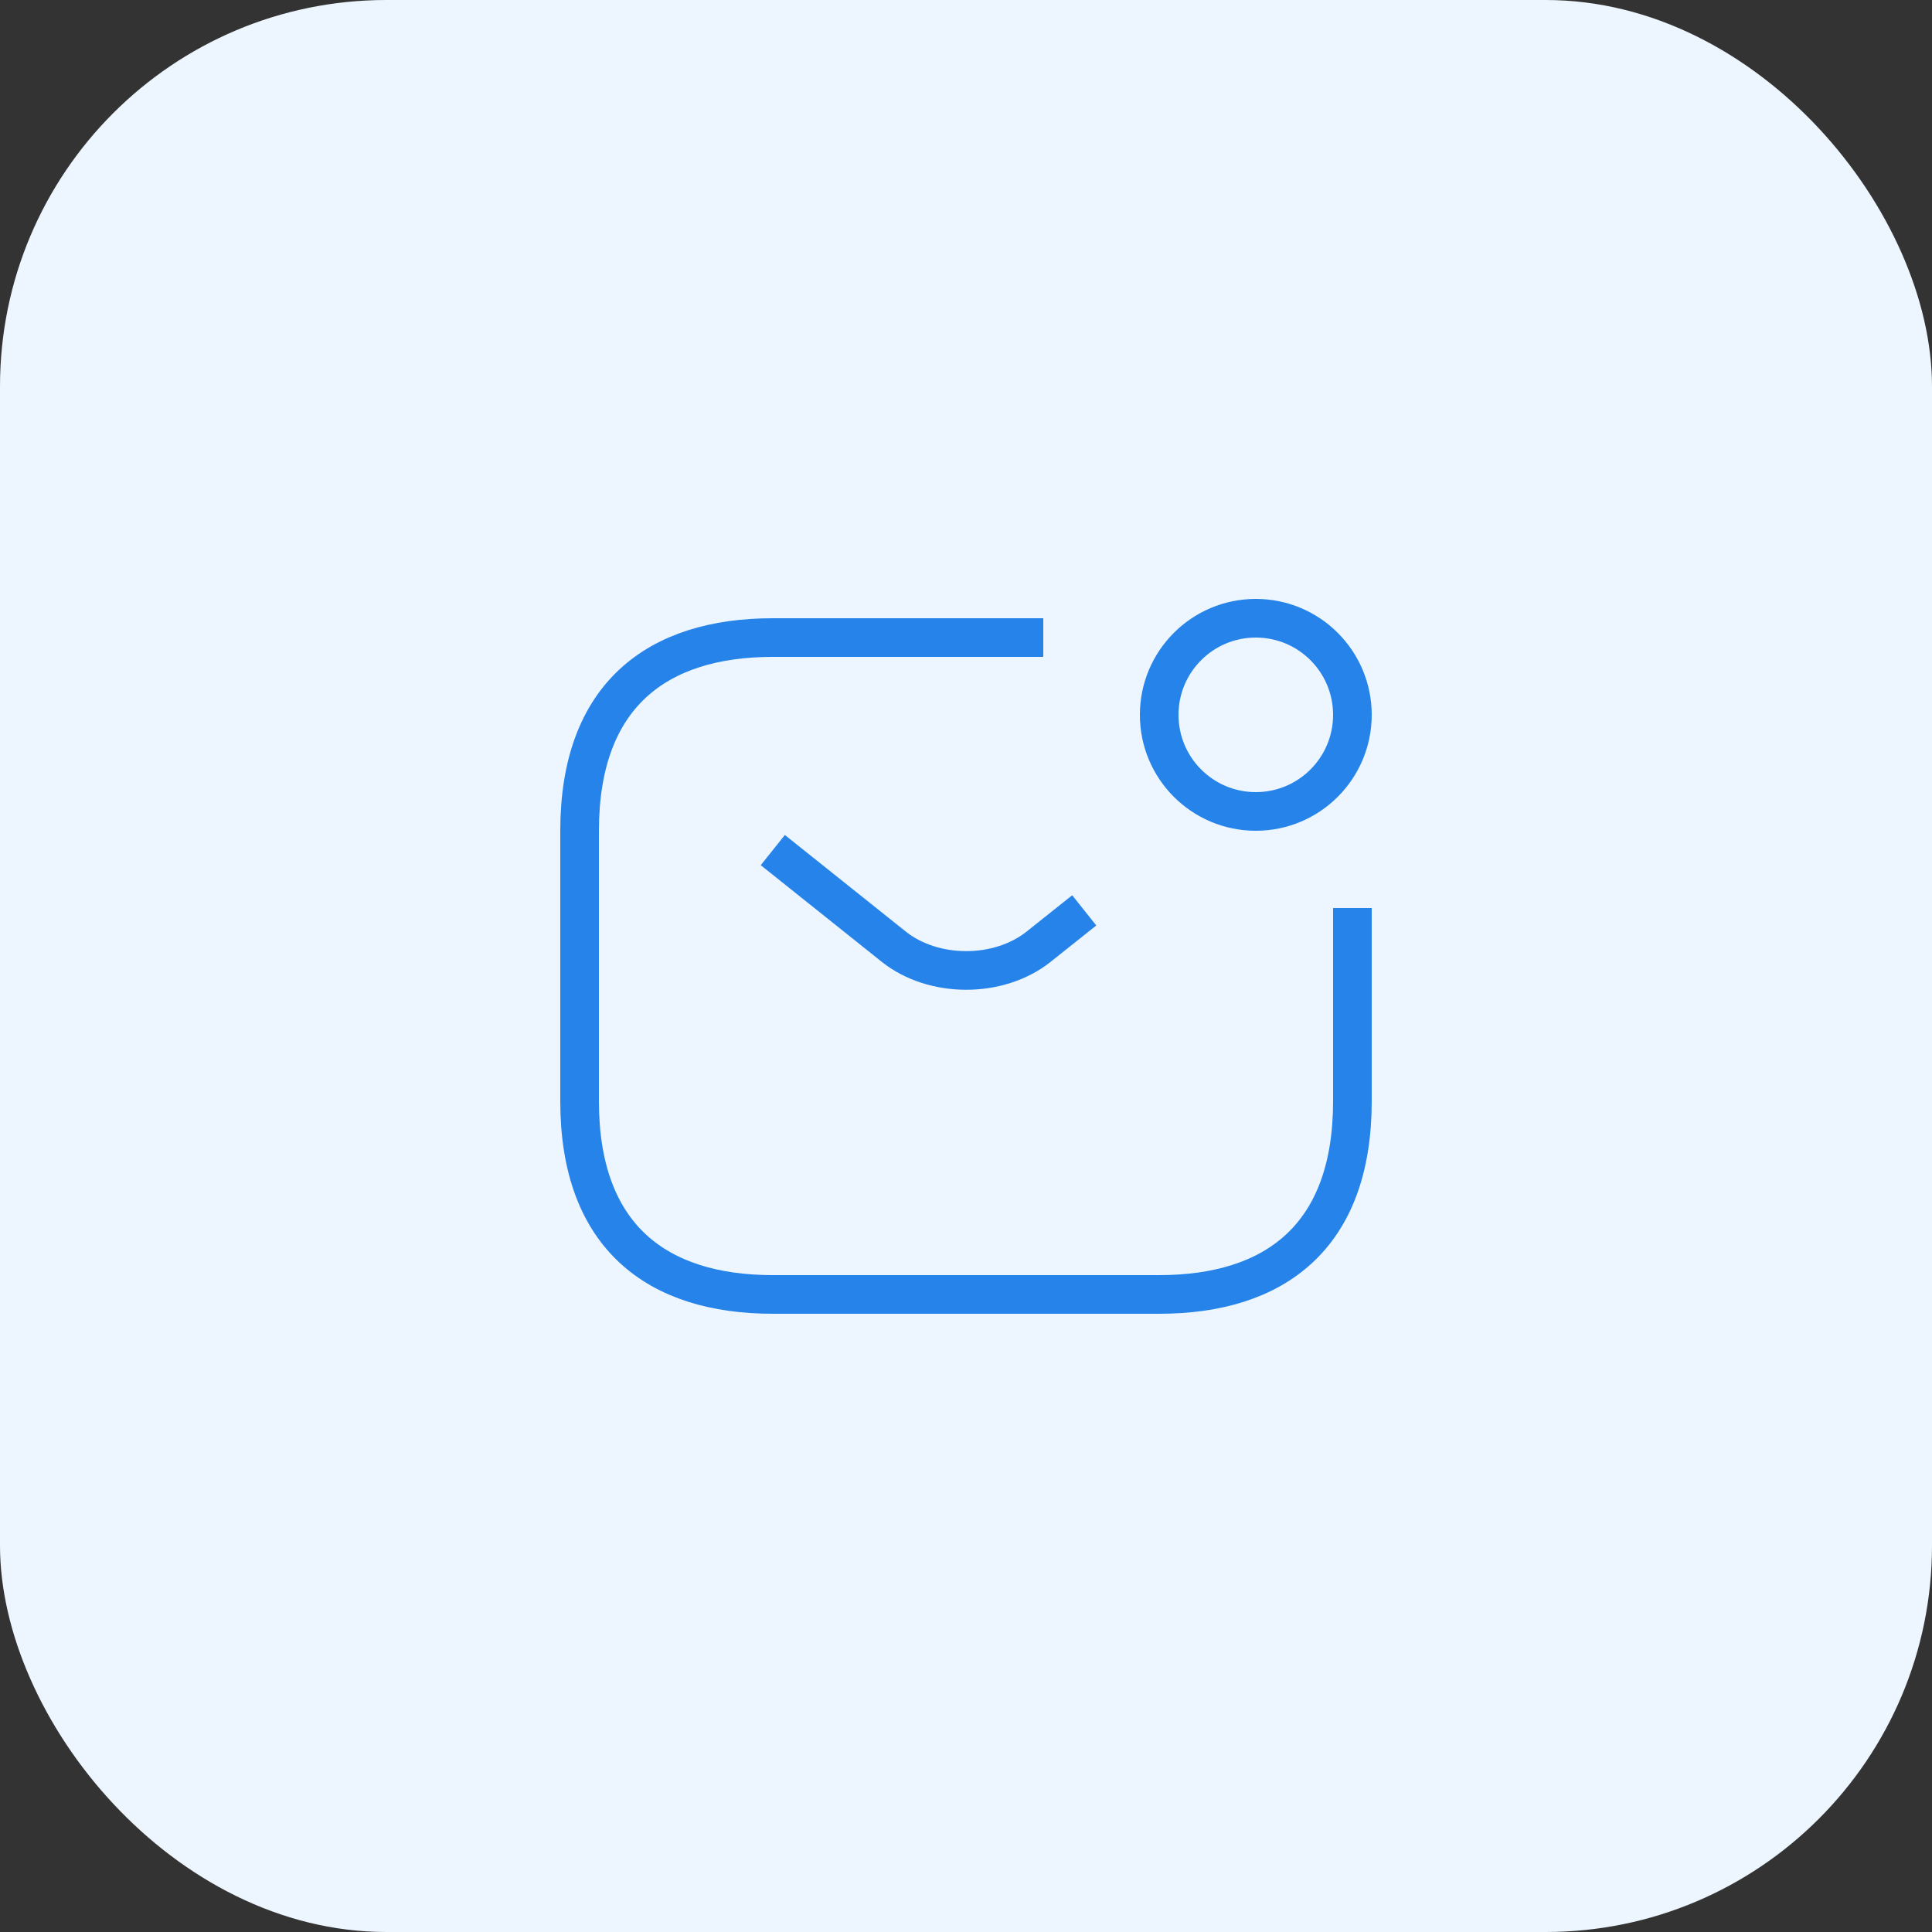
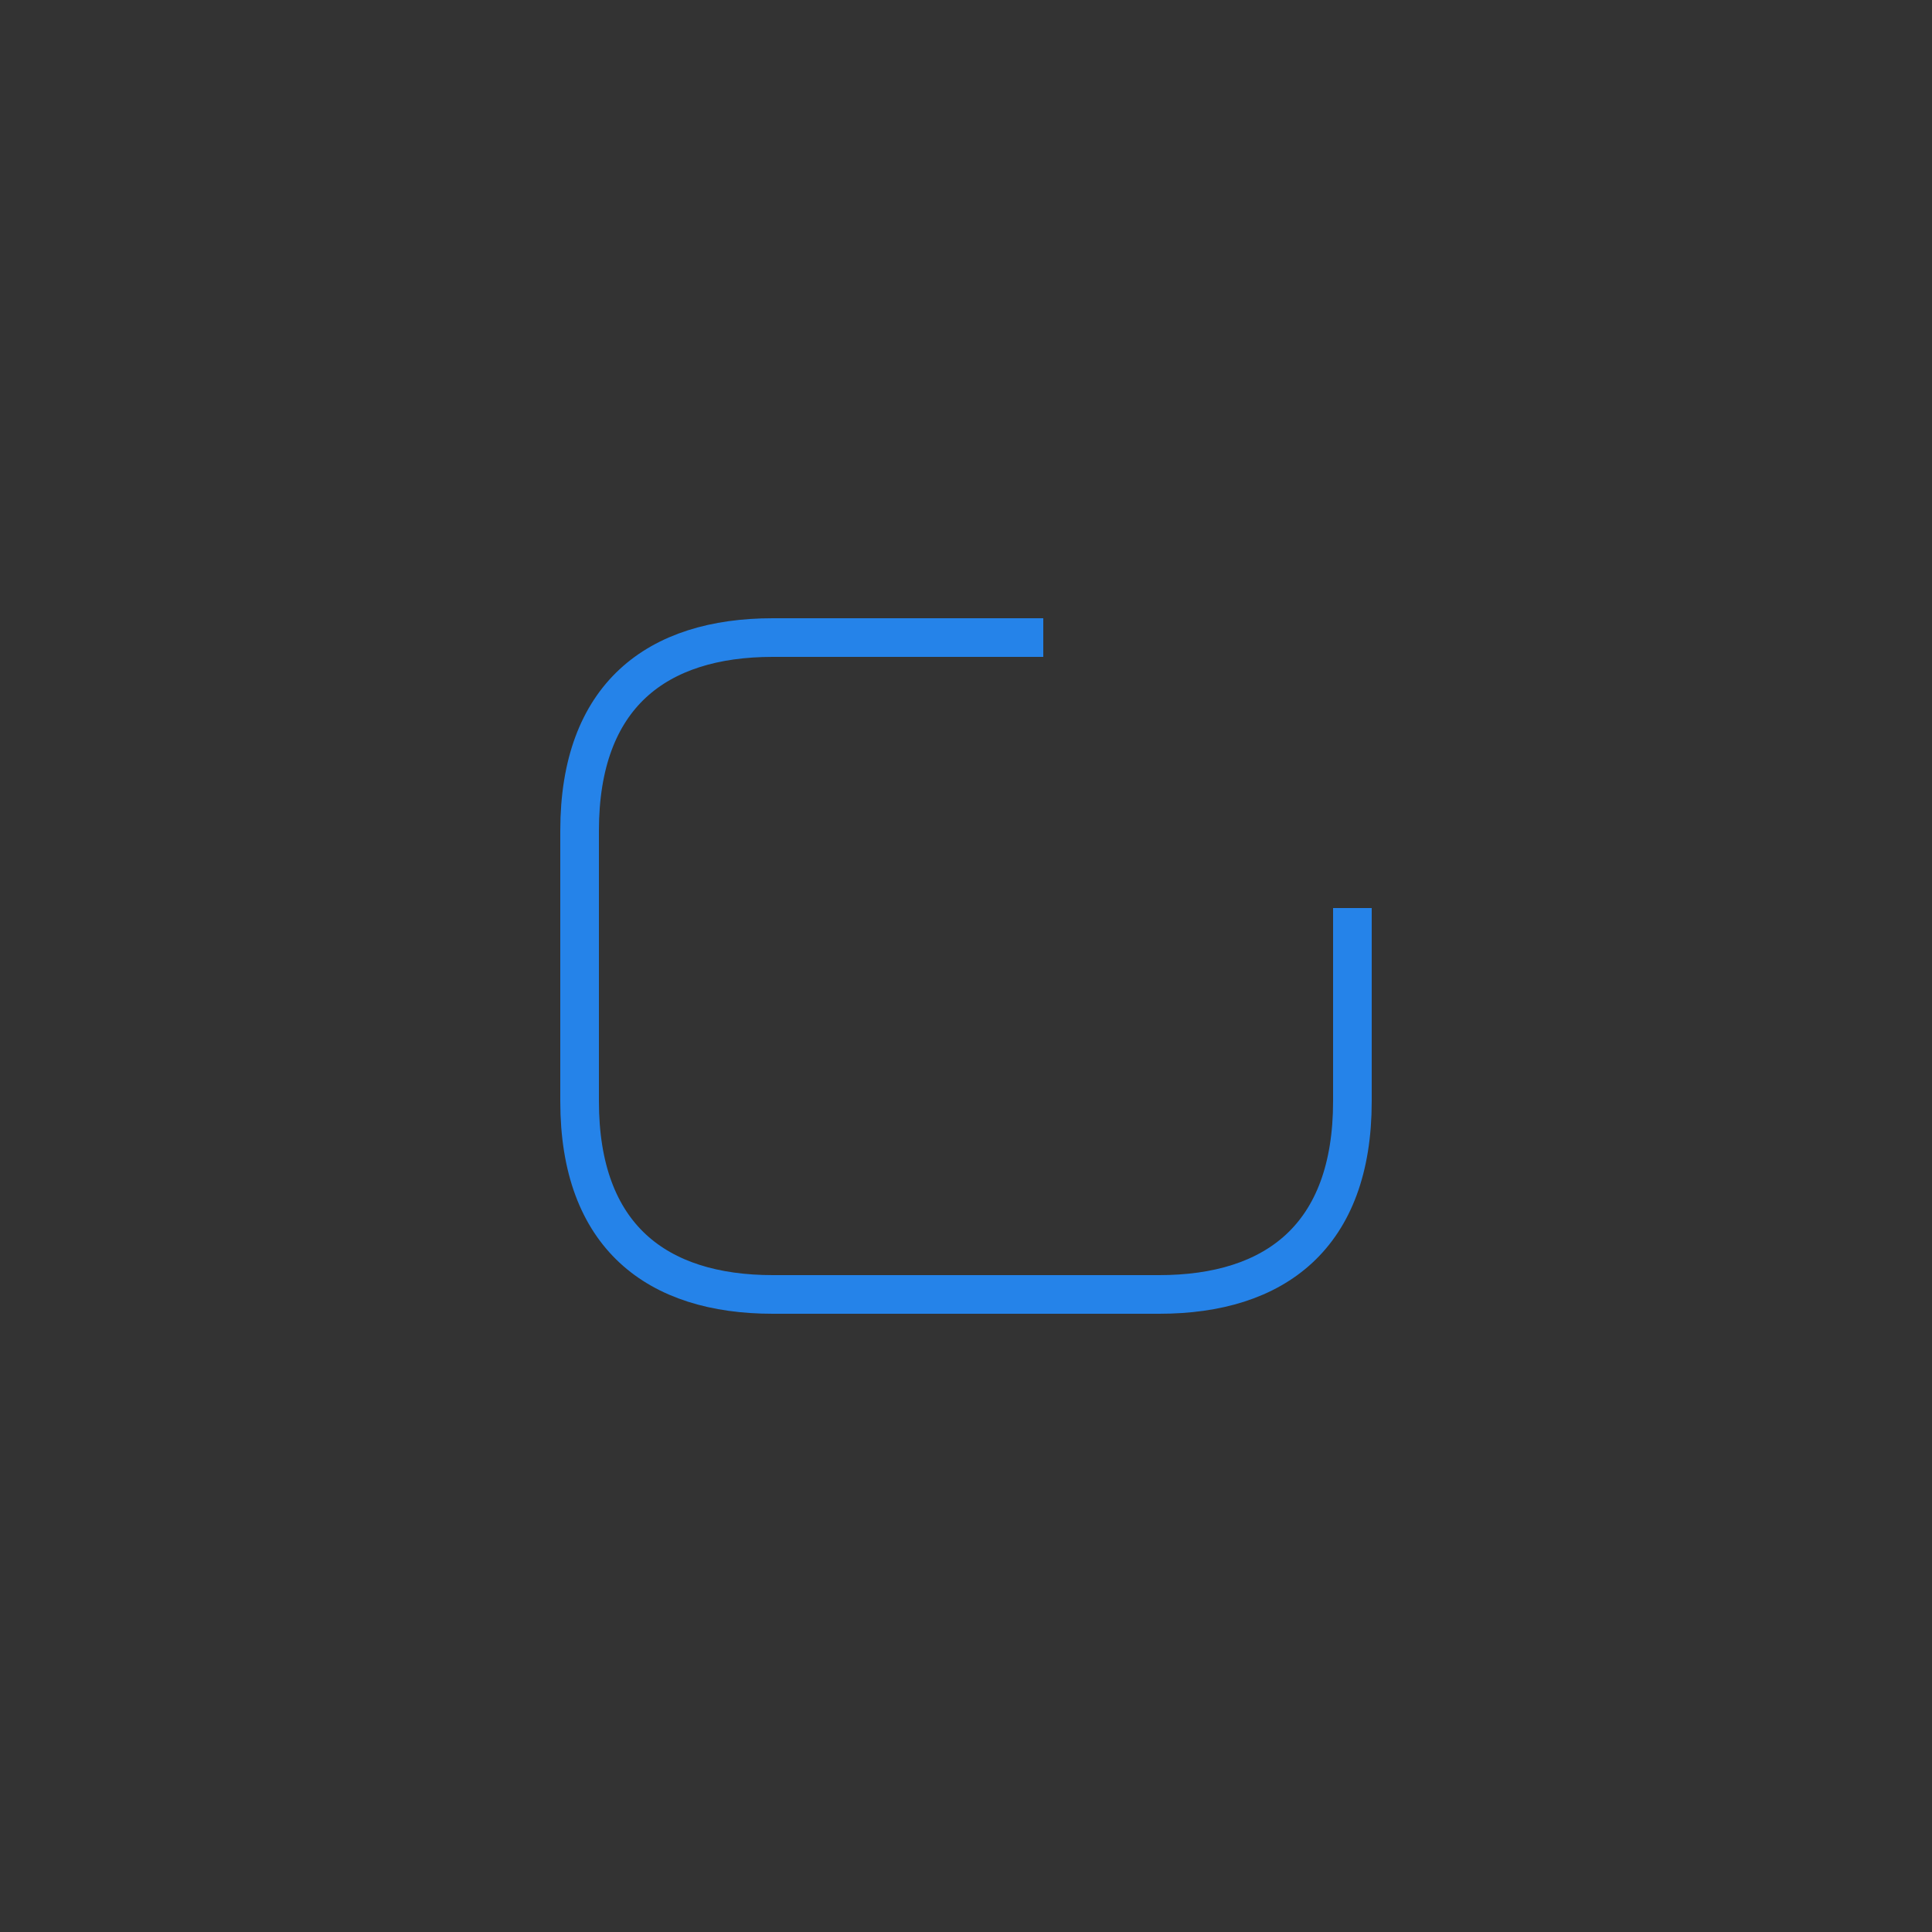
<svg xmlns="http://www.w3.org/2000/svg" width="50" height="50" viewBox="0 0 50 50" fill="none">
  <rect x="0" y="0" width="50" height="50" fill="#333333" stroke="none" />
-   <rect width="50" height="50" rx="10" fill="#EDF6FF" />
  <path d="M35 23.5V28.5C35 32 33 33.5 30 33.5H20C17 33.5 15 32 15 28.5V21.5C15 18 17 16.5 20 16.5H27" stroke="#2583E9" strokeWidth="1.5" strokeMiterlimit="10" strokeLinecap="round" strokeLinejoin="round" />
-   <path d="M20 22L23.13 24.5C24.16 25.32 25.85 25.32 26.88 24.5L28.06 23.56" stroke="#2583E9" strokeWidth="1.5" strokeMiterlimit="10" strokeLinecap="round" strokeLinejoin="round" />
-   <path d="M32.5 21C33.881 21 35 19.881 35 18.5C35 17.119 33.881 16 32.5 16C31.119 16 30 17.119 30 18.5C30 19.881 31.119 21 32.5 21Z" stroke="#2583E9" strokeWidth="1.5" strokeMiterlimit="10" strokeLinecap="round" strokeLinejoin="round" />
</svg>